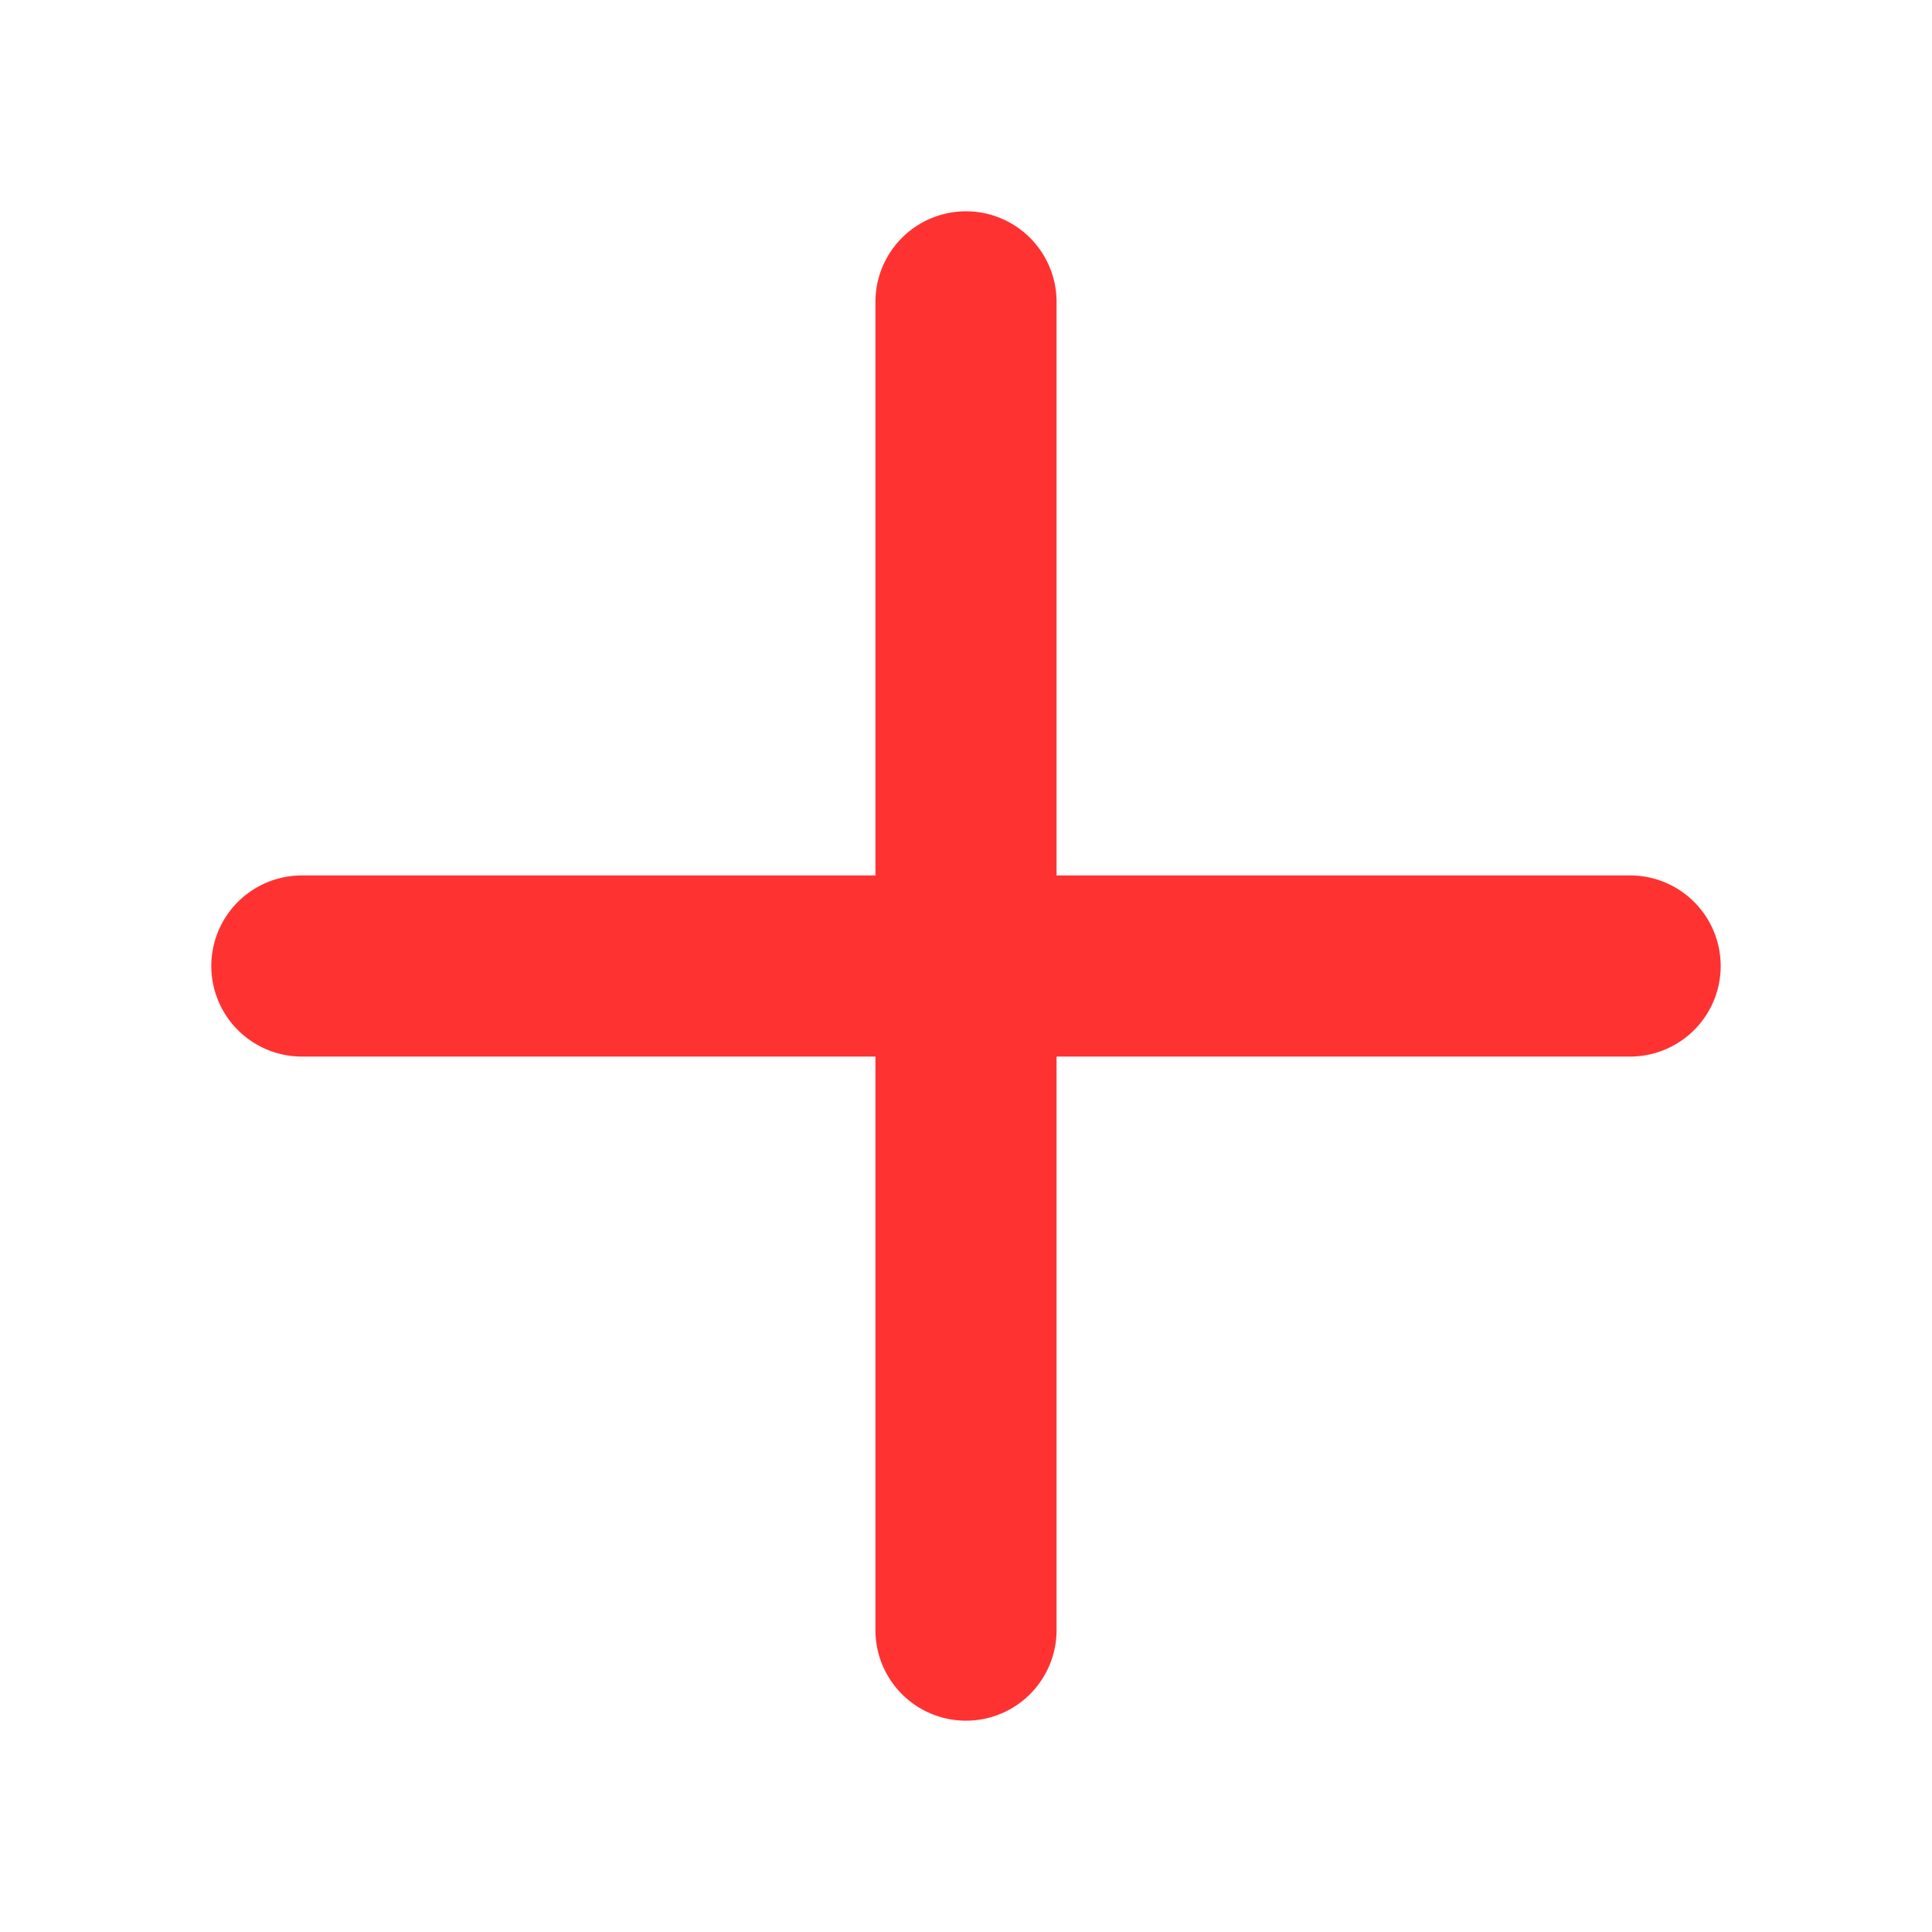
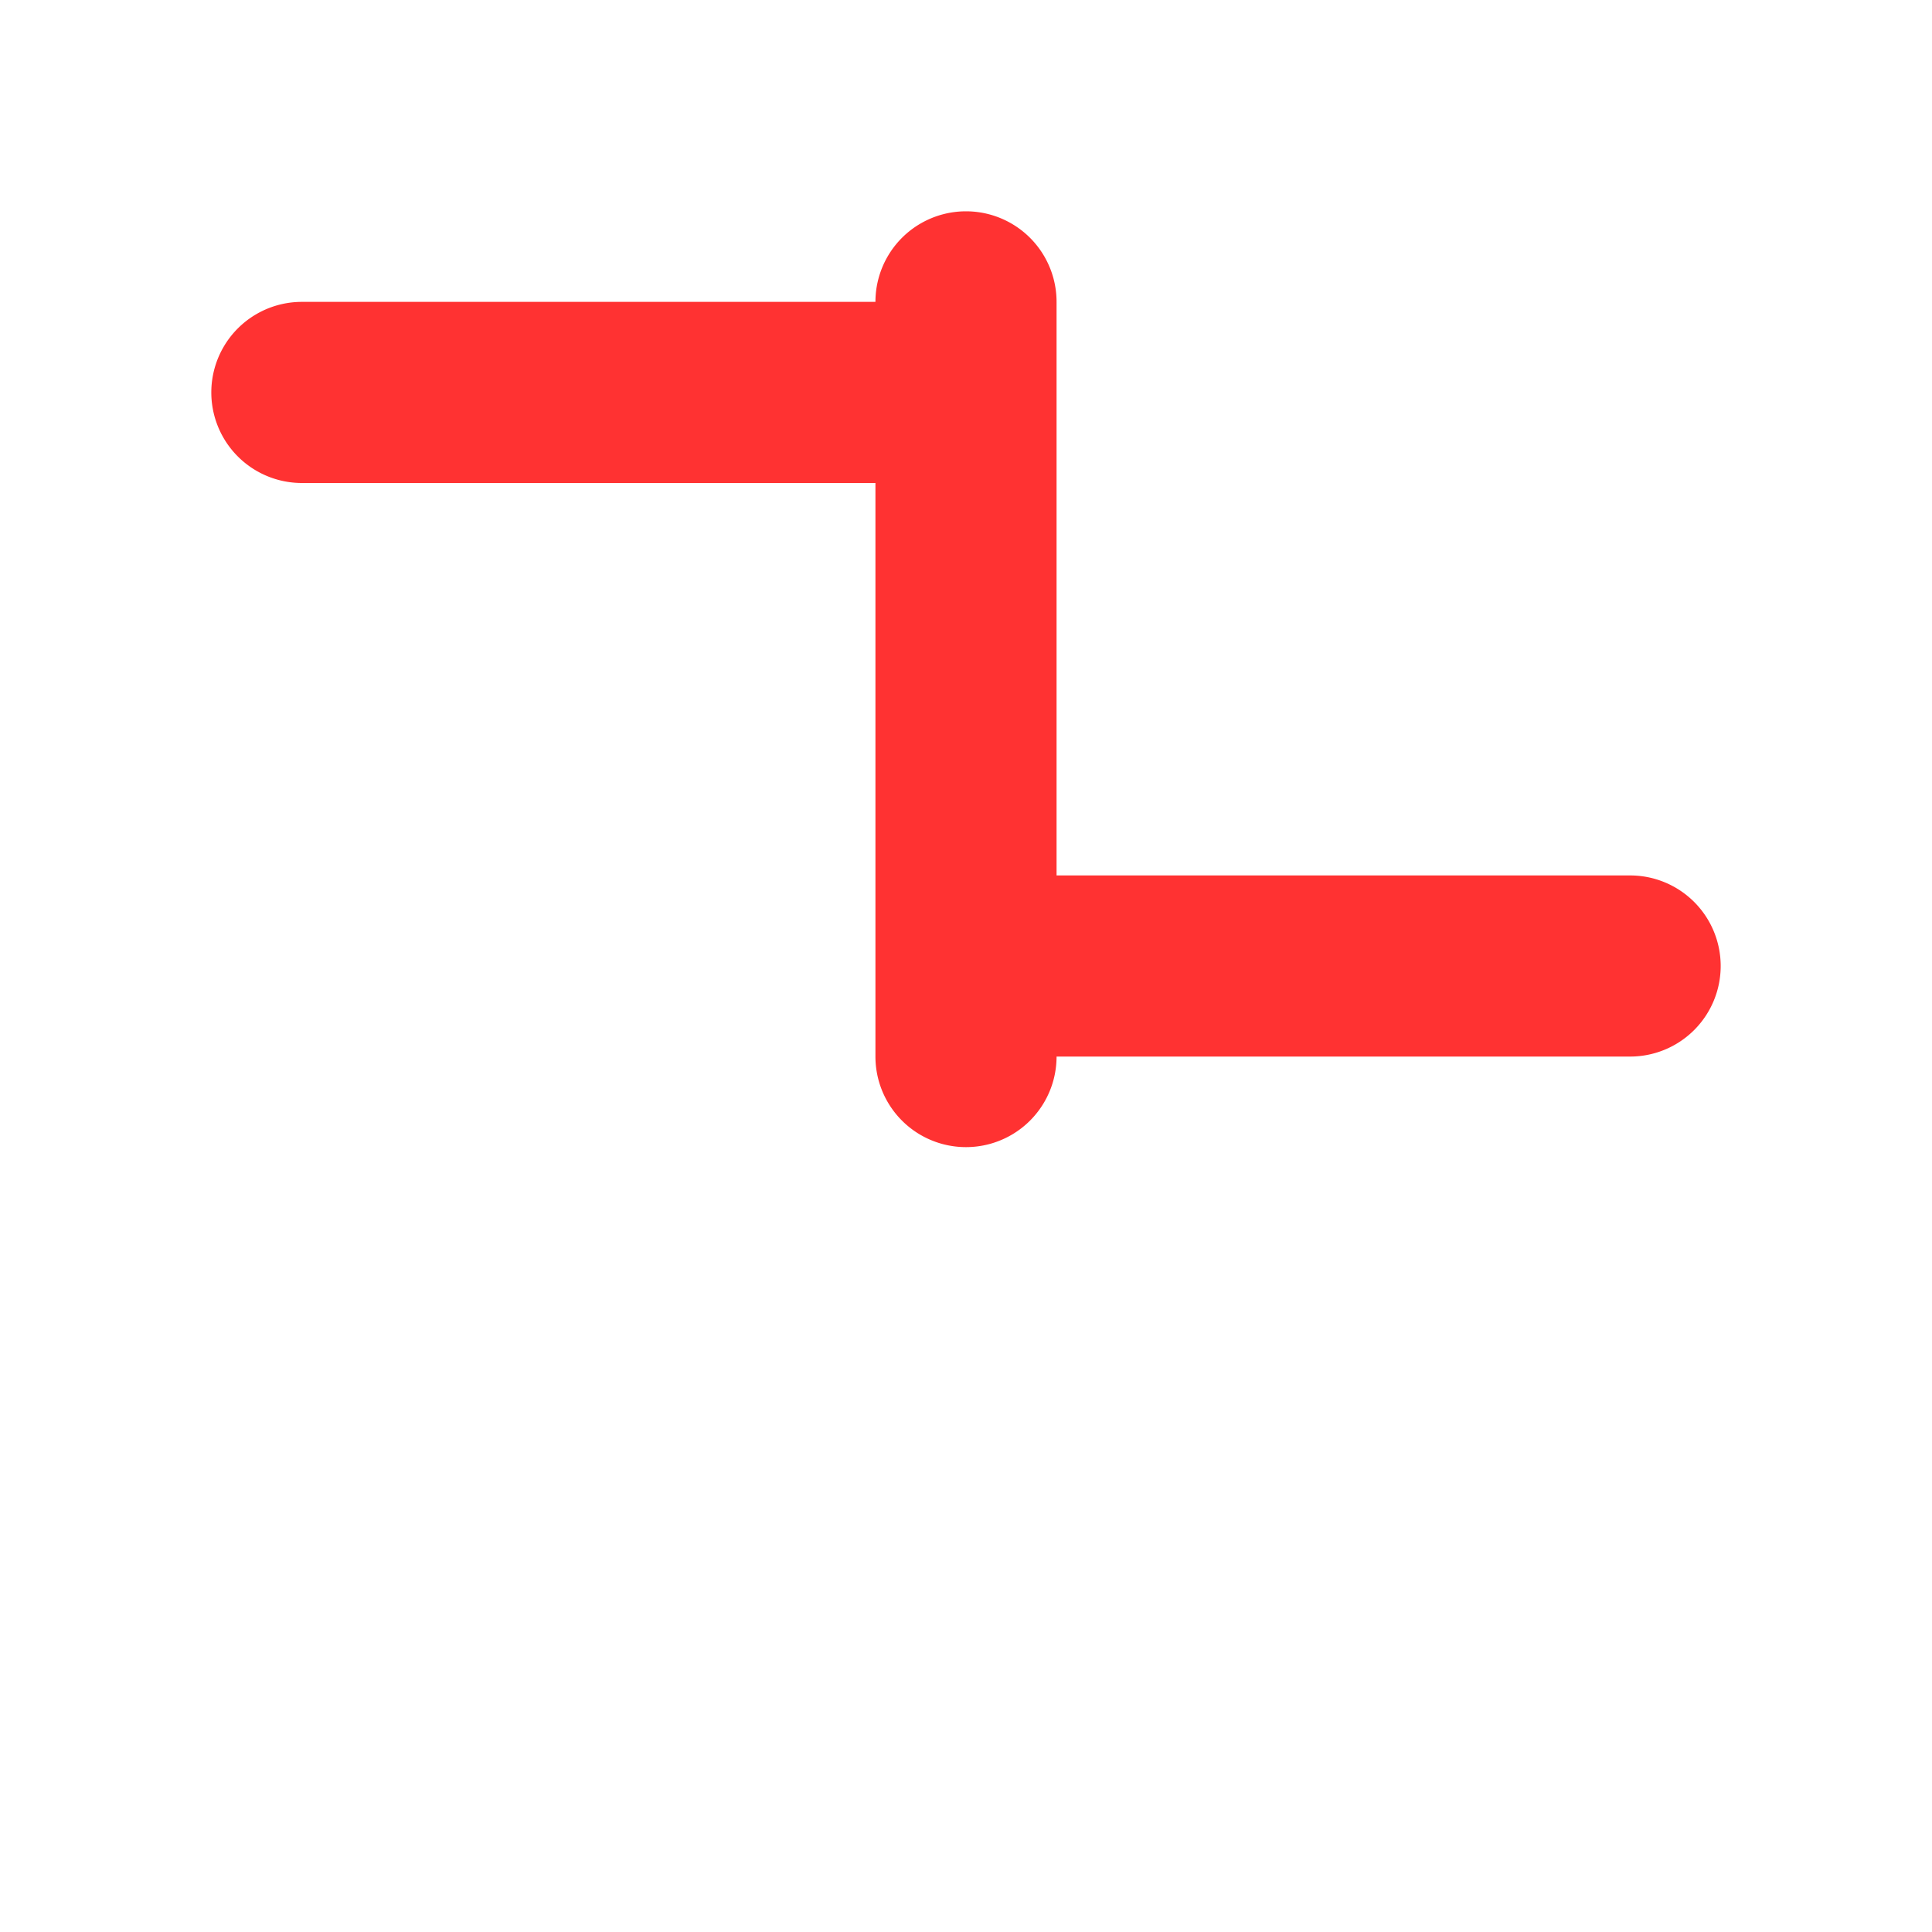
<svg xmlns="http://www.w3.org/2000/svg" width="1em" height="1em" viewBox="0 0 256 256">
-   <path fill="#FF3232" d="M228 128a12 12 0 0 1-12 12h-76v76a12 12 0 0 1-24 0v-76H40a12 12 0 0 1 0-24h76V40a12 12 0 0 1 24 0v76h76a12 12 0 0 1 12 12" />
+   <path fill="#FF3232" d="M228 128a12 12 0 0 1-12 12h-76a12 12 0 0 1-24 0v-76H40a12 12 0 0 1 0-24h76V40a12 12 0 0 1 24 0v76h76a12 12 0 0 1 12 12" />
</svg>